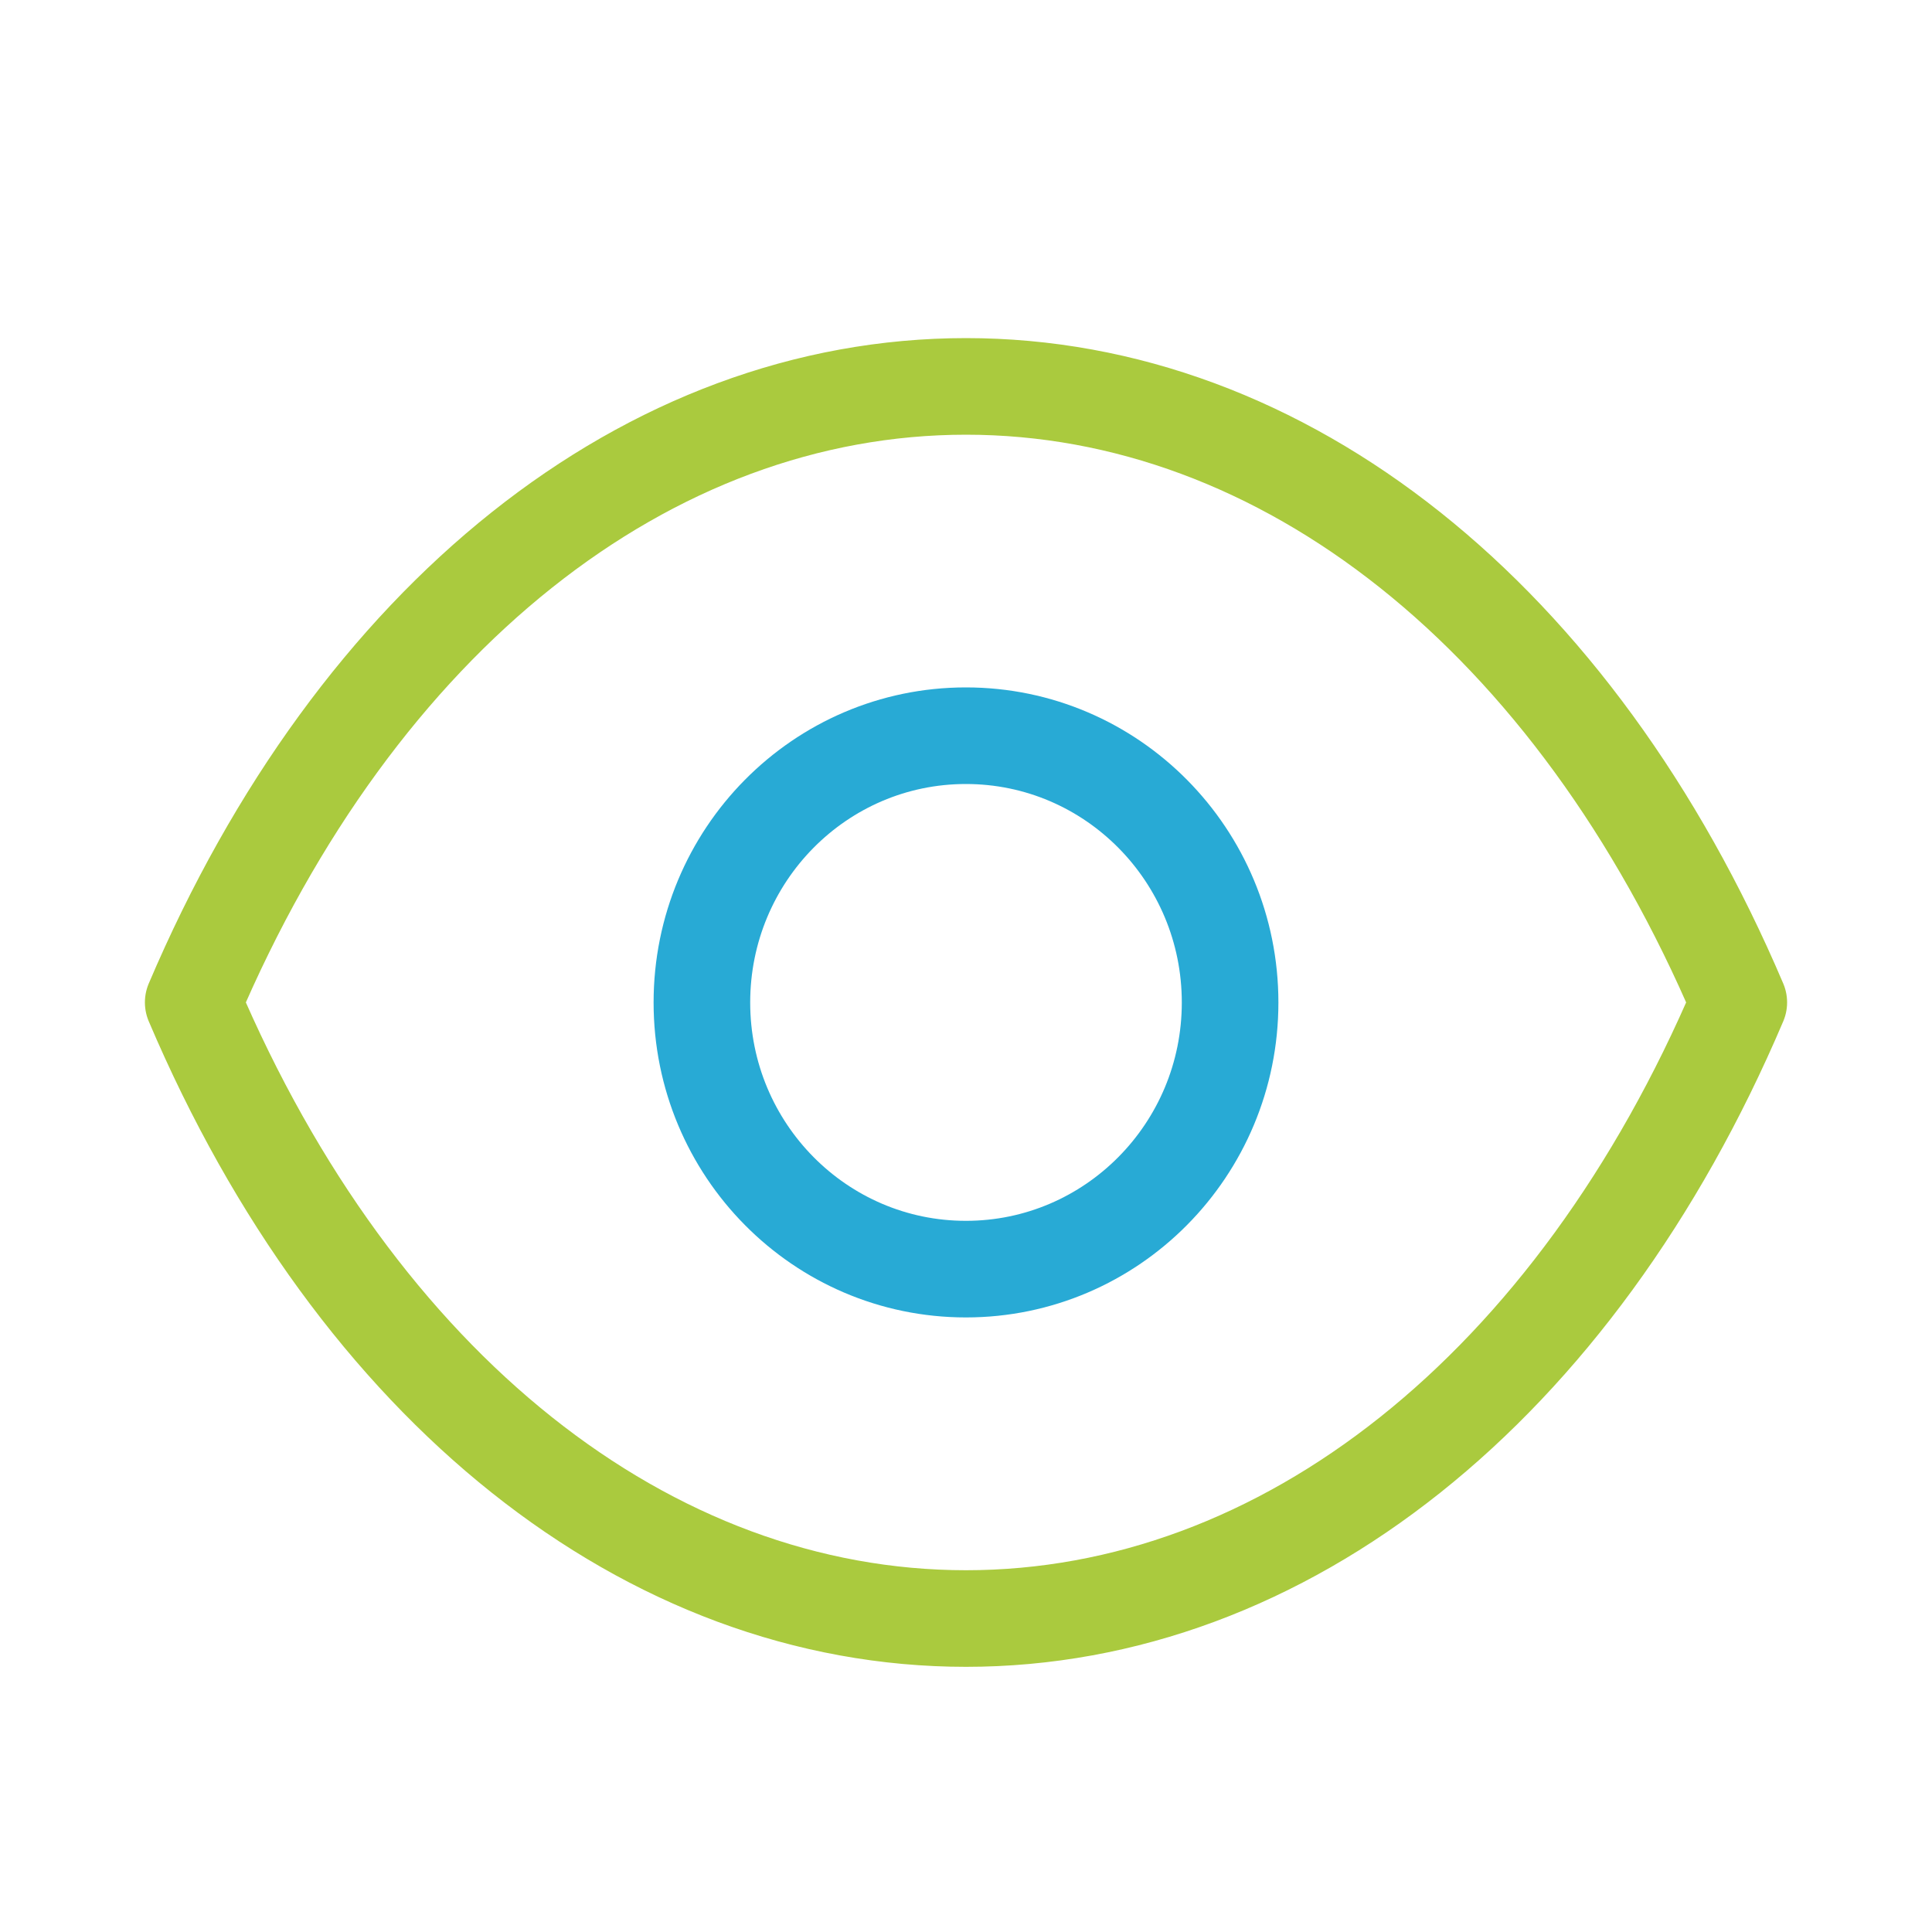
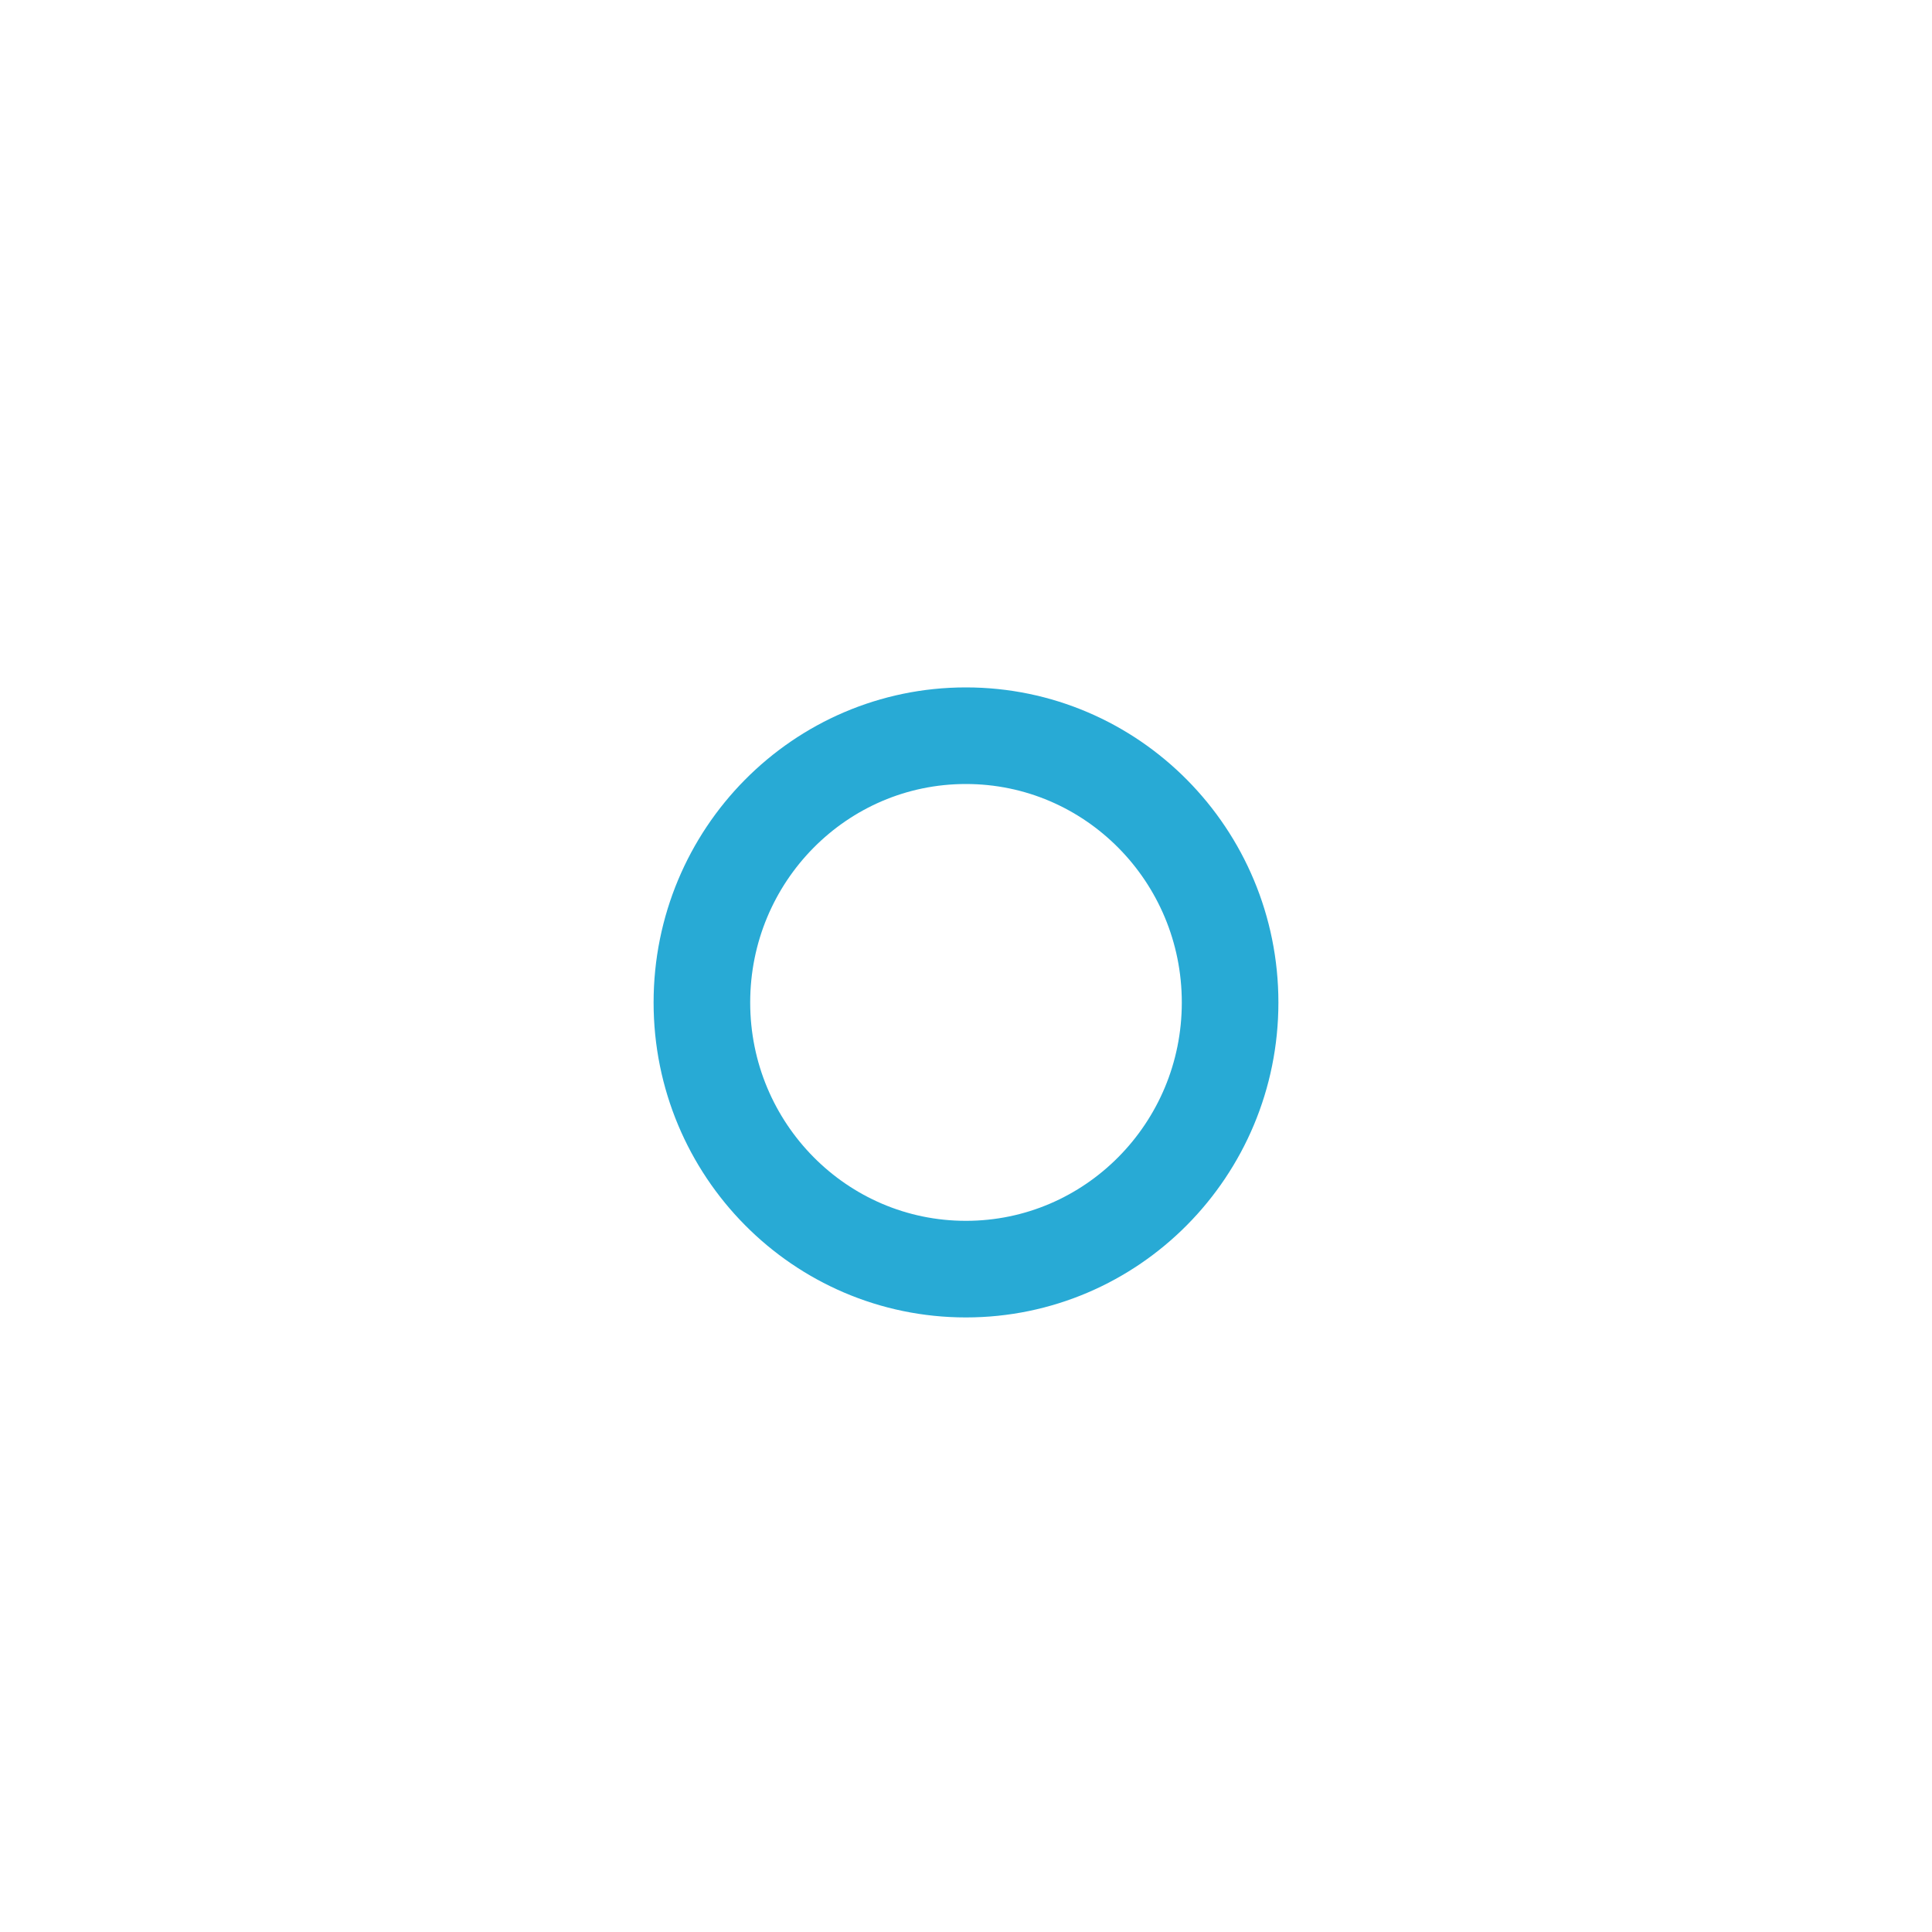
<svg xmlns="http://www.w3.org/2000/svg" width="20" height="20" viewBox="0 0 20 20" fill="none">
  <path fill-rule="evenodd" clip-rule="evenodd" d="M12.734 10.378C12.734 11.902 11.509 13.138 9.999 13.138C8.489 13.138 7.266 11.902 7.266 10.378C7.266 8.852 8.489 7.616 9.999 7.616C11.509 7.616 12.734 8.852 12.734 10.378Z" stroke="#28AAD5" stroke-linecap="round" stroke-linejoin="round" />
-   <path fill-rule="evenodd" clip-rule="evenodd" d="M9.998 16.755C13.292 16.755 16.304 14.364 18 10.377C16.304 6.391 13.292 4 9.998 4H10.002C6.708 4 3.696 6.391 2 10.377C3.696 14.364 6.708 16.755 10.002 16.755H9.998Z" stroke="#AACA3E" stroke-linecap="round" stroke-linejoin="round" />
</svg>